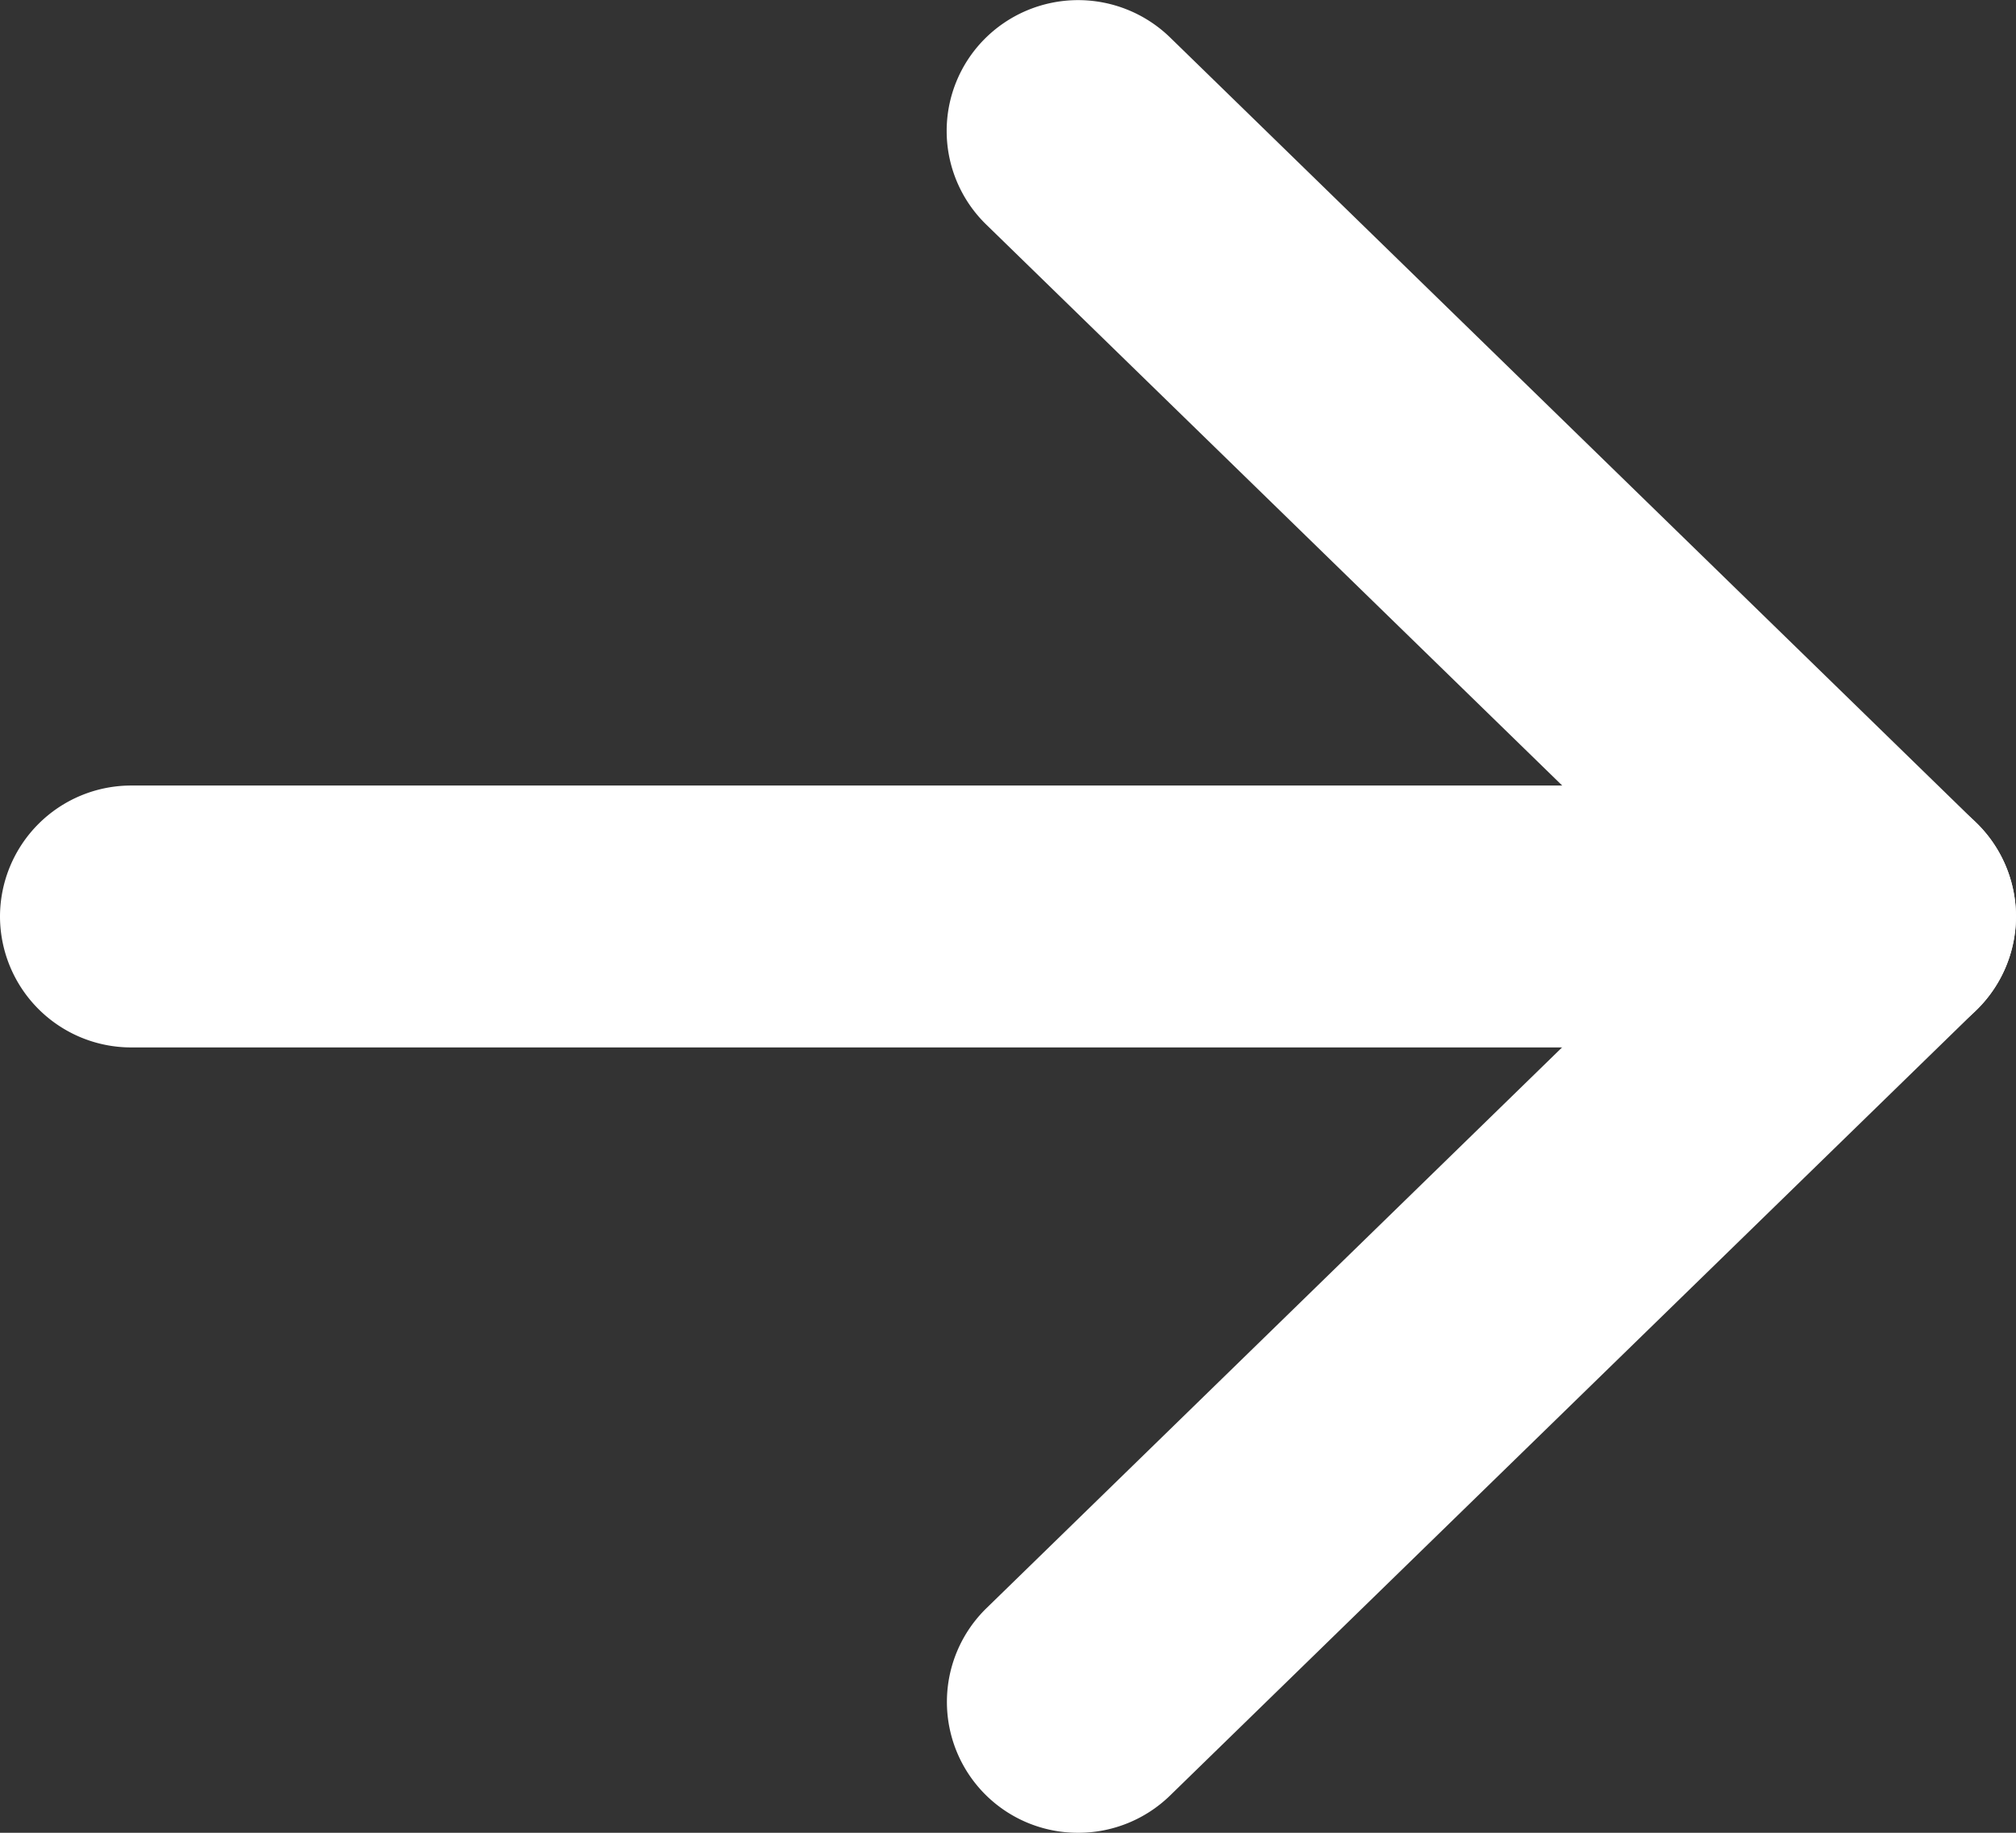
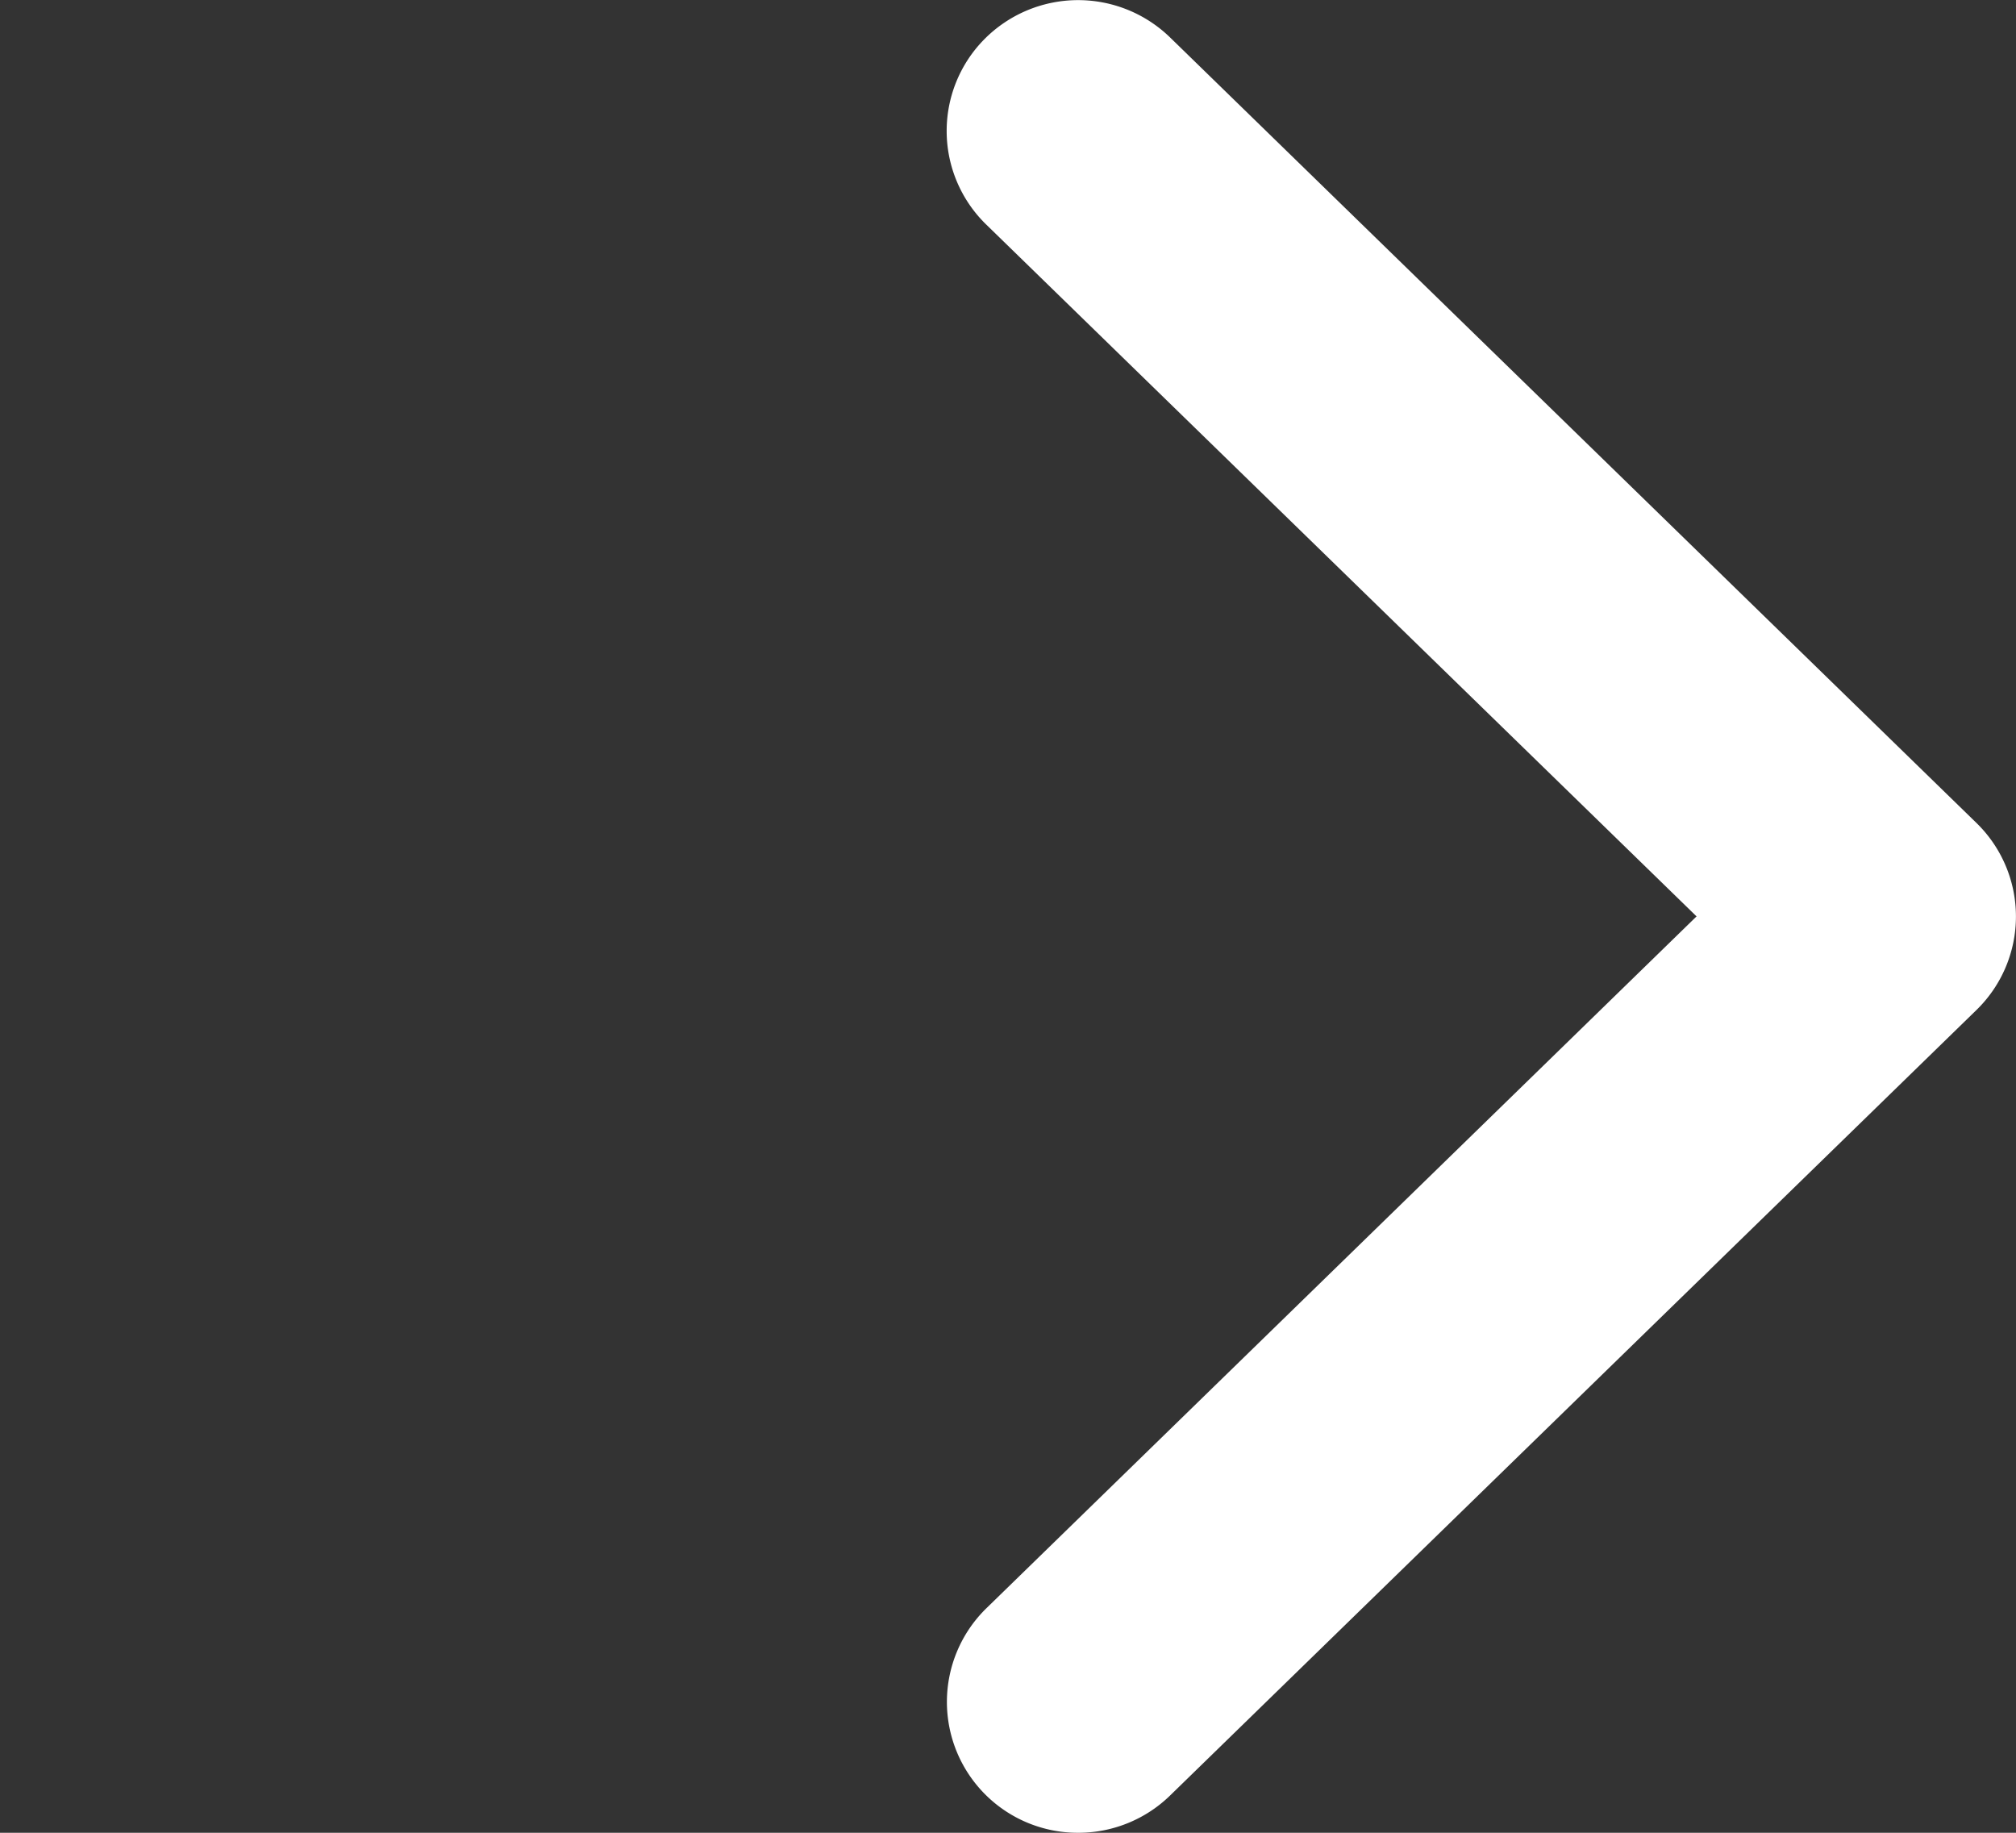
<svg xmlns="http://www.w3.org/2000/svg" width="11" height="10" viewBox="0 0 11 10">
  <rect x="0" y="0" width="11" height="10" fill="#333333" stroke="none" />
  <g id="arrow-right" transform="translate(-3.85 -4.25)">
-     <path id="線_4" data-name="線 4" d="M9.533.679H-.033A.716.716,0,0,1-.75-.036.716.716,0,0,1-.033-.75H9.533a.716.716,0,0,1,.717.714A.716.716,0,0,1,9.533.679Z" transform="translate(4.6 9.286)" fill="#fff" />
    <path id="パス_327" data-name="パス 327" d="M11.967,14.25a.714.714,0,0,1-.5-1.225L15.342,9.25,11.466,5.475a.712.712,0,0,1-.011-1.01.72.72,0,0,1,1.014-.011l4.4,4.286a.712.712,0,0,1,0,1.021l-4.4,4.286A.717.717,0,0,1,11.967,14.25Z" transform="translate(-2.235)" fill="#fff" />
  </g>
</svg>